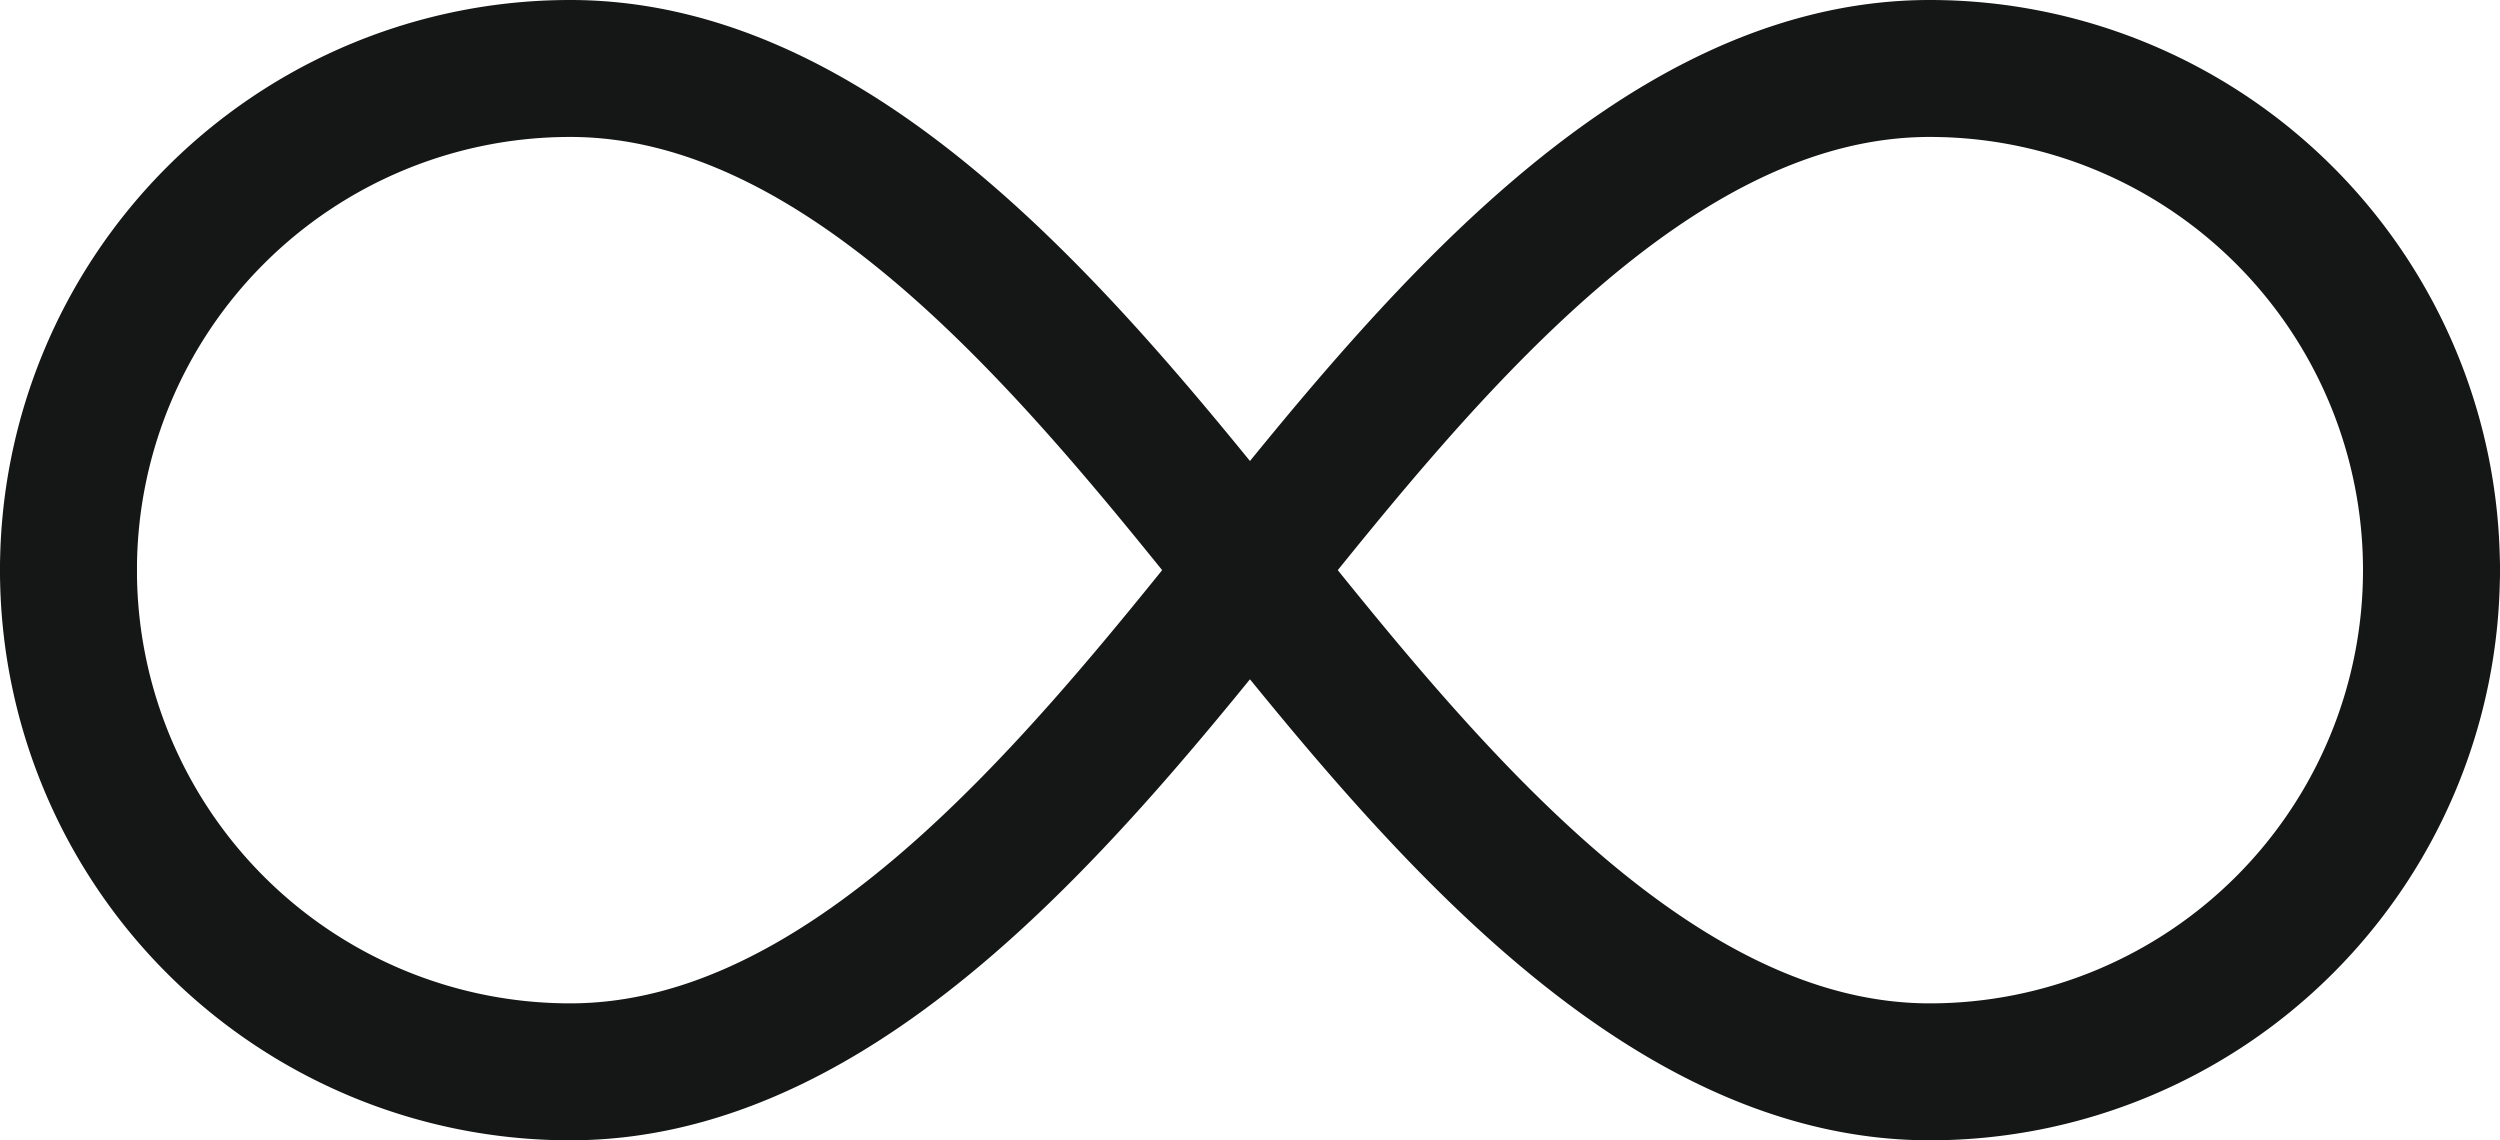
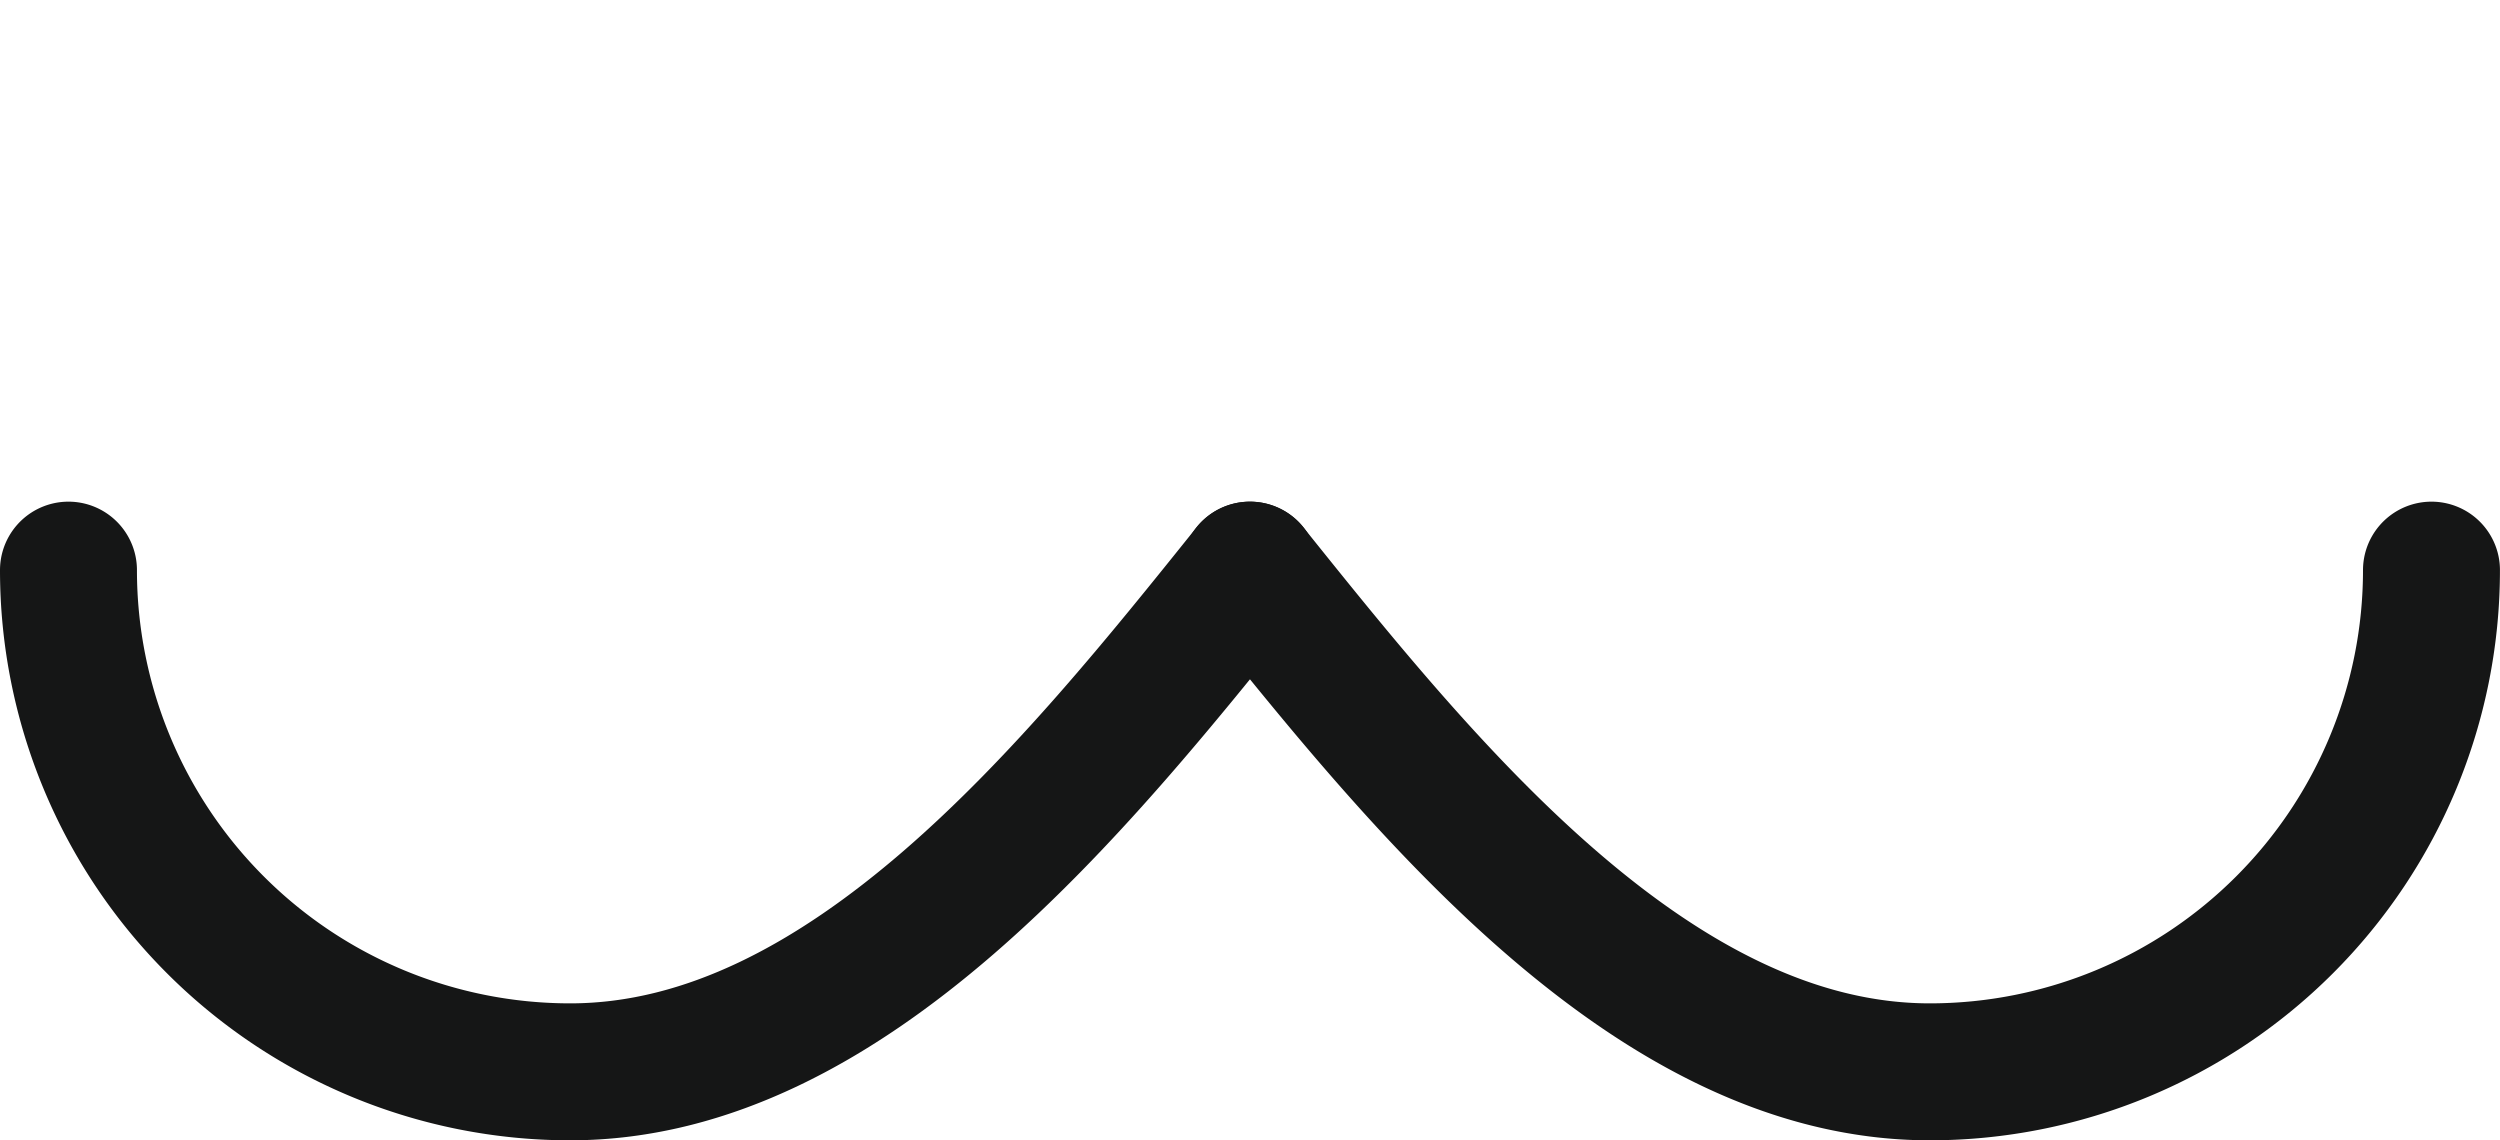
<svg xmlns="http://www.w3.org/2000/svg" width="46.551" height="21.233" viewBox="0 0 46.551 21.233">
  <g id="グループ_144558" data-name="グループ 144558" transform="translate(-582.286 -1651.147)">
    <g id="グループ_144557" data-name="グループ 144557" transform="translate(583.561 1652.422)">
-       <path id="パス_98501" data-name="パス 98501" d="M59.276,68.618a9.342,9.342,0,0,1,9.342-9.342c5.159,0,9.418,5.3,12.659,9.342" transform="translate(-59.276 -59.276)" fill="none" stroke="#151616" stroke-linecap="round" stroke-linejoin="round" stroke-width="2.55" />
      <path id="パス_98502" data-name="パス 98502" d="M59.276,430.81a9.342,9.342,0,0,0,9.342,9.342c5.159,0,9.418-5.3,12.659-9.342" transform="translate(-59.276 -421.469)" fill="none" stroke="#151616" stroke-linecap="round" stroke-linejoin="round" stroke-width="2.55" />
-       <path id="パス_98503" data-name="パス 98503" d="M956.276,68.618a9.342,9.342,0,0,0-9.342-9.342c-5.159,0-9.418,5.3-12.659,9.342" transform="translate(-912.276 -59.276)" fill="none" stroke="#151616" stroke-linecap="round" stroke-linejoin="round" stroke-width="2.55" />
      <path id="パス_98504" data-name="パス 98504" d="M956.276,430.81a9.342,9.342,0,0,1-9.342,9.342c-5.159,0-9.418-5.3-12.659-9.342" transform="translate(-912.276 -421.469)" fill="none" stroke="#151616" stroke-linecap="round" stroke-linejoin="round" stroke-width="2.55" />
    </g>
  </g>
</svg>